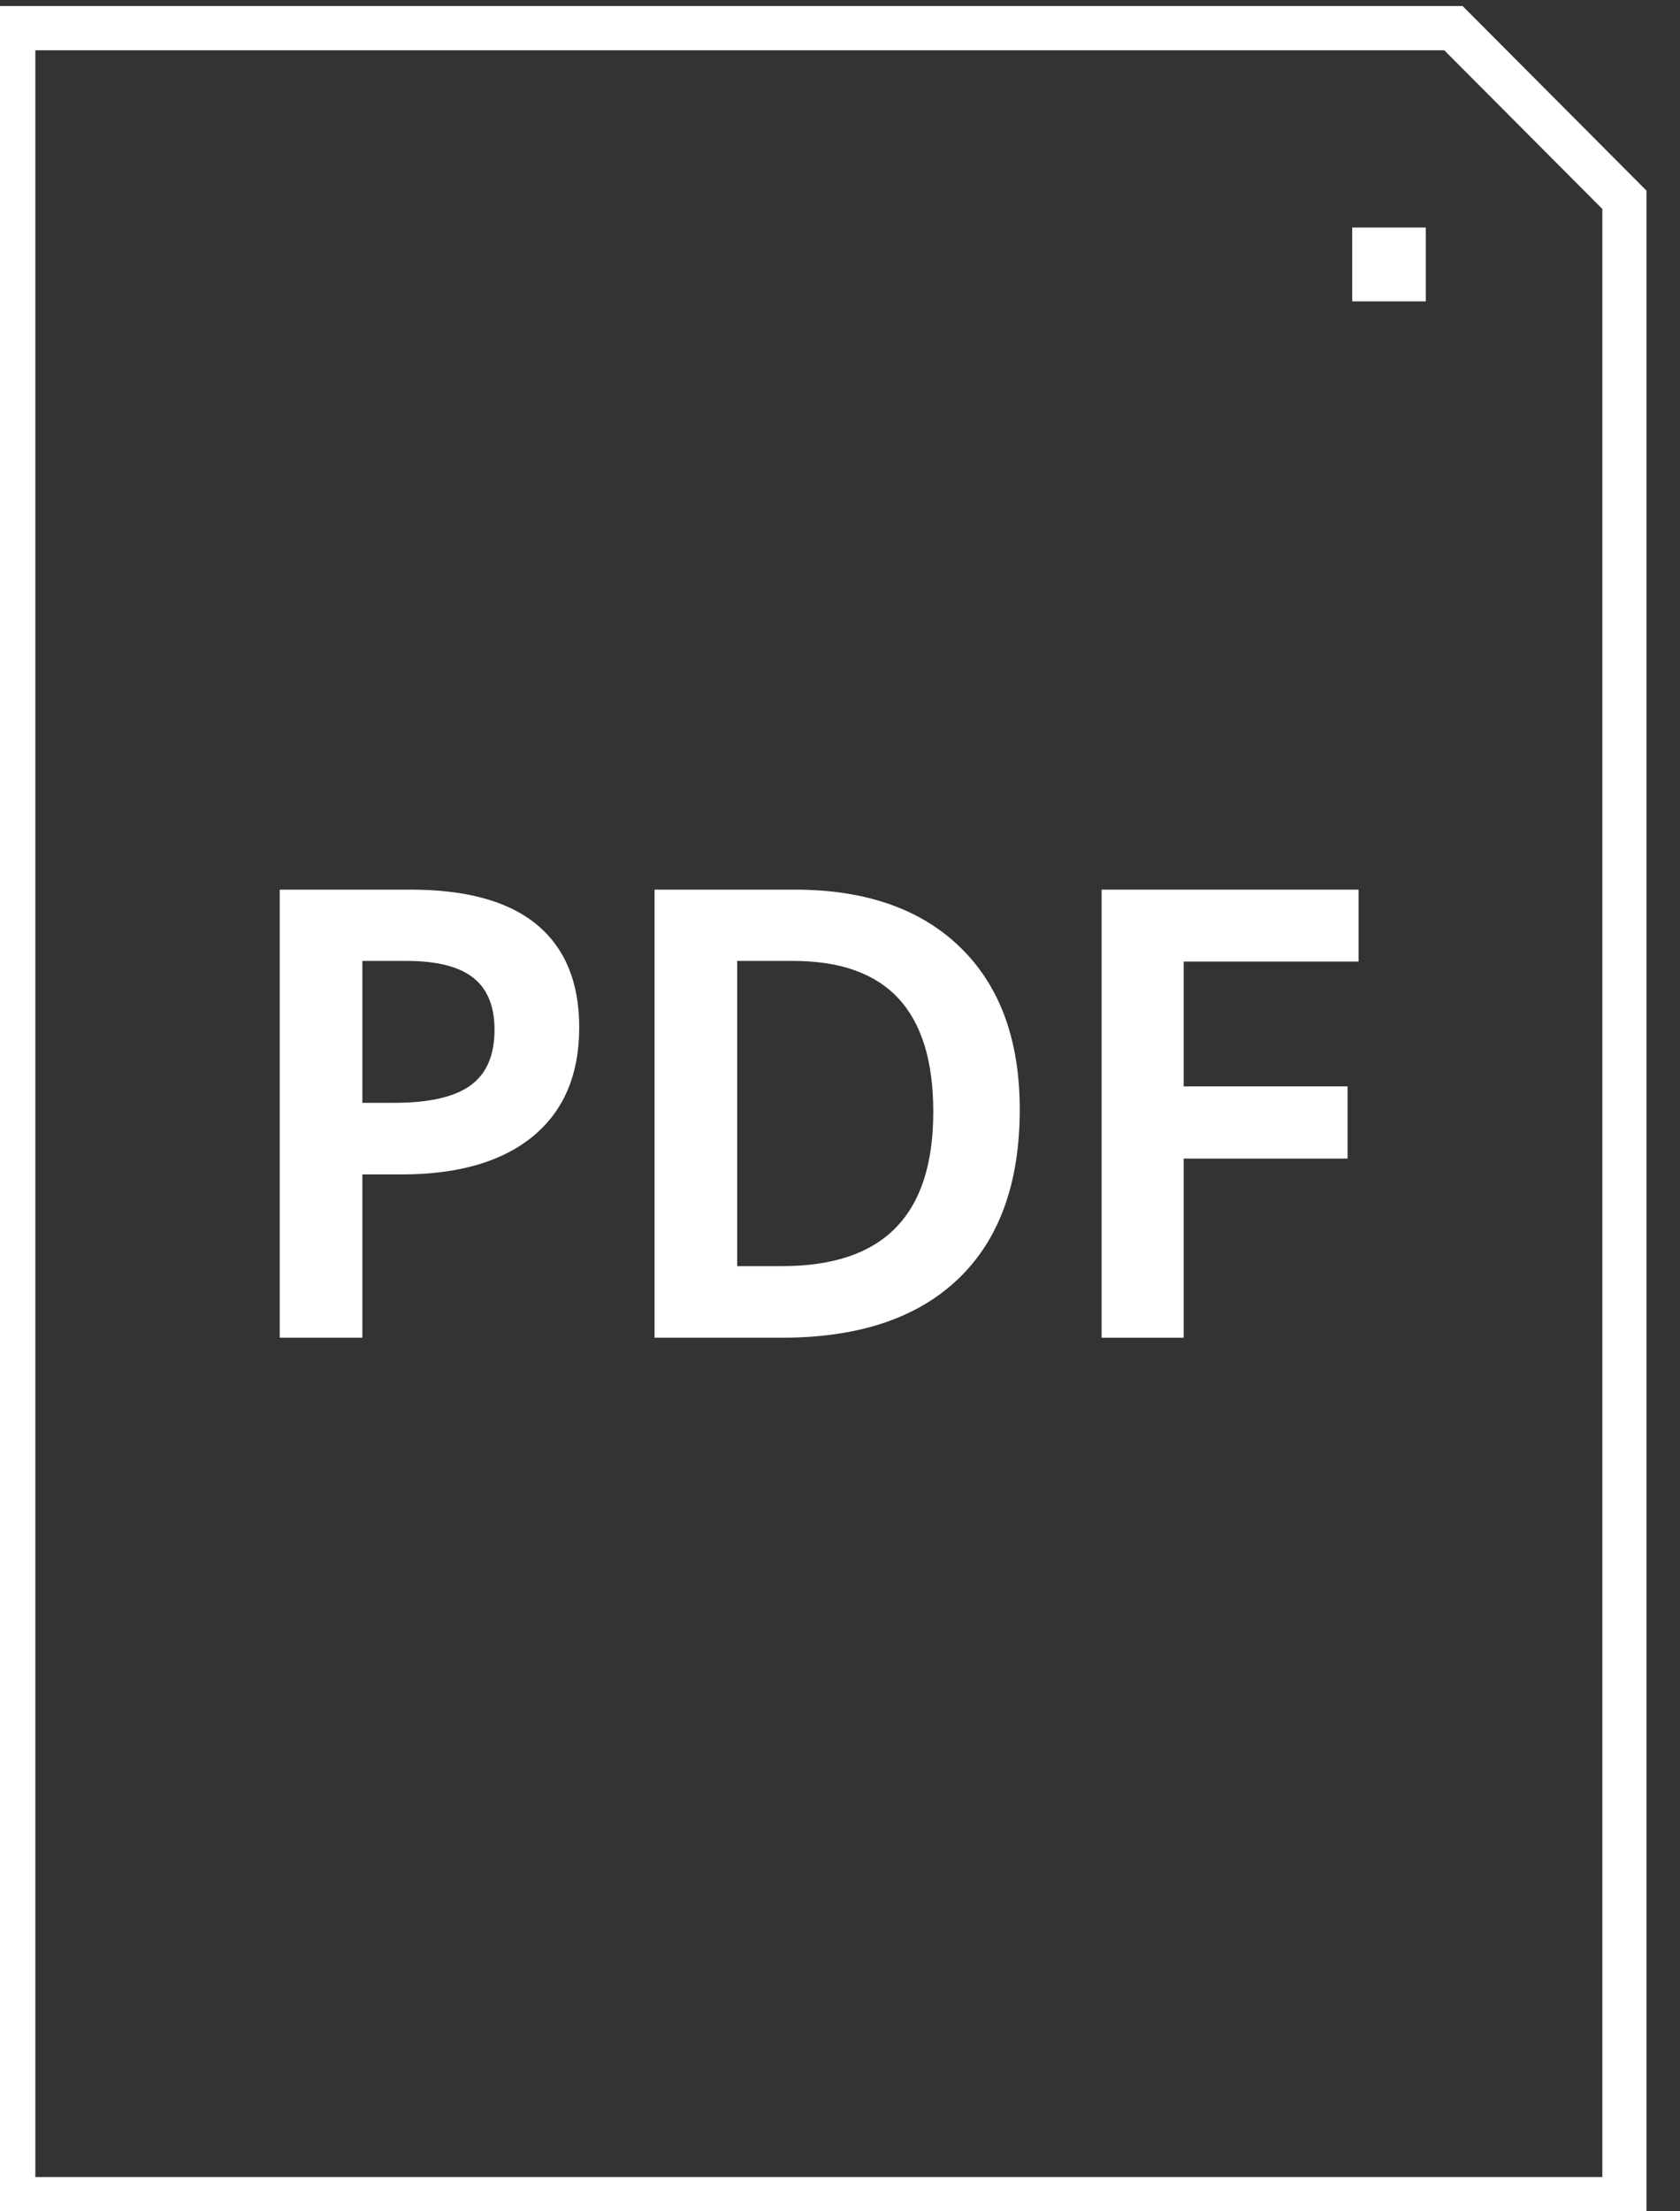
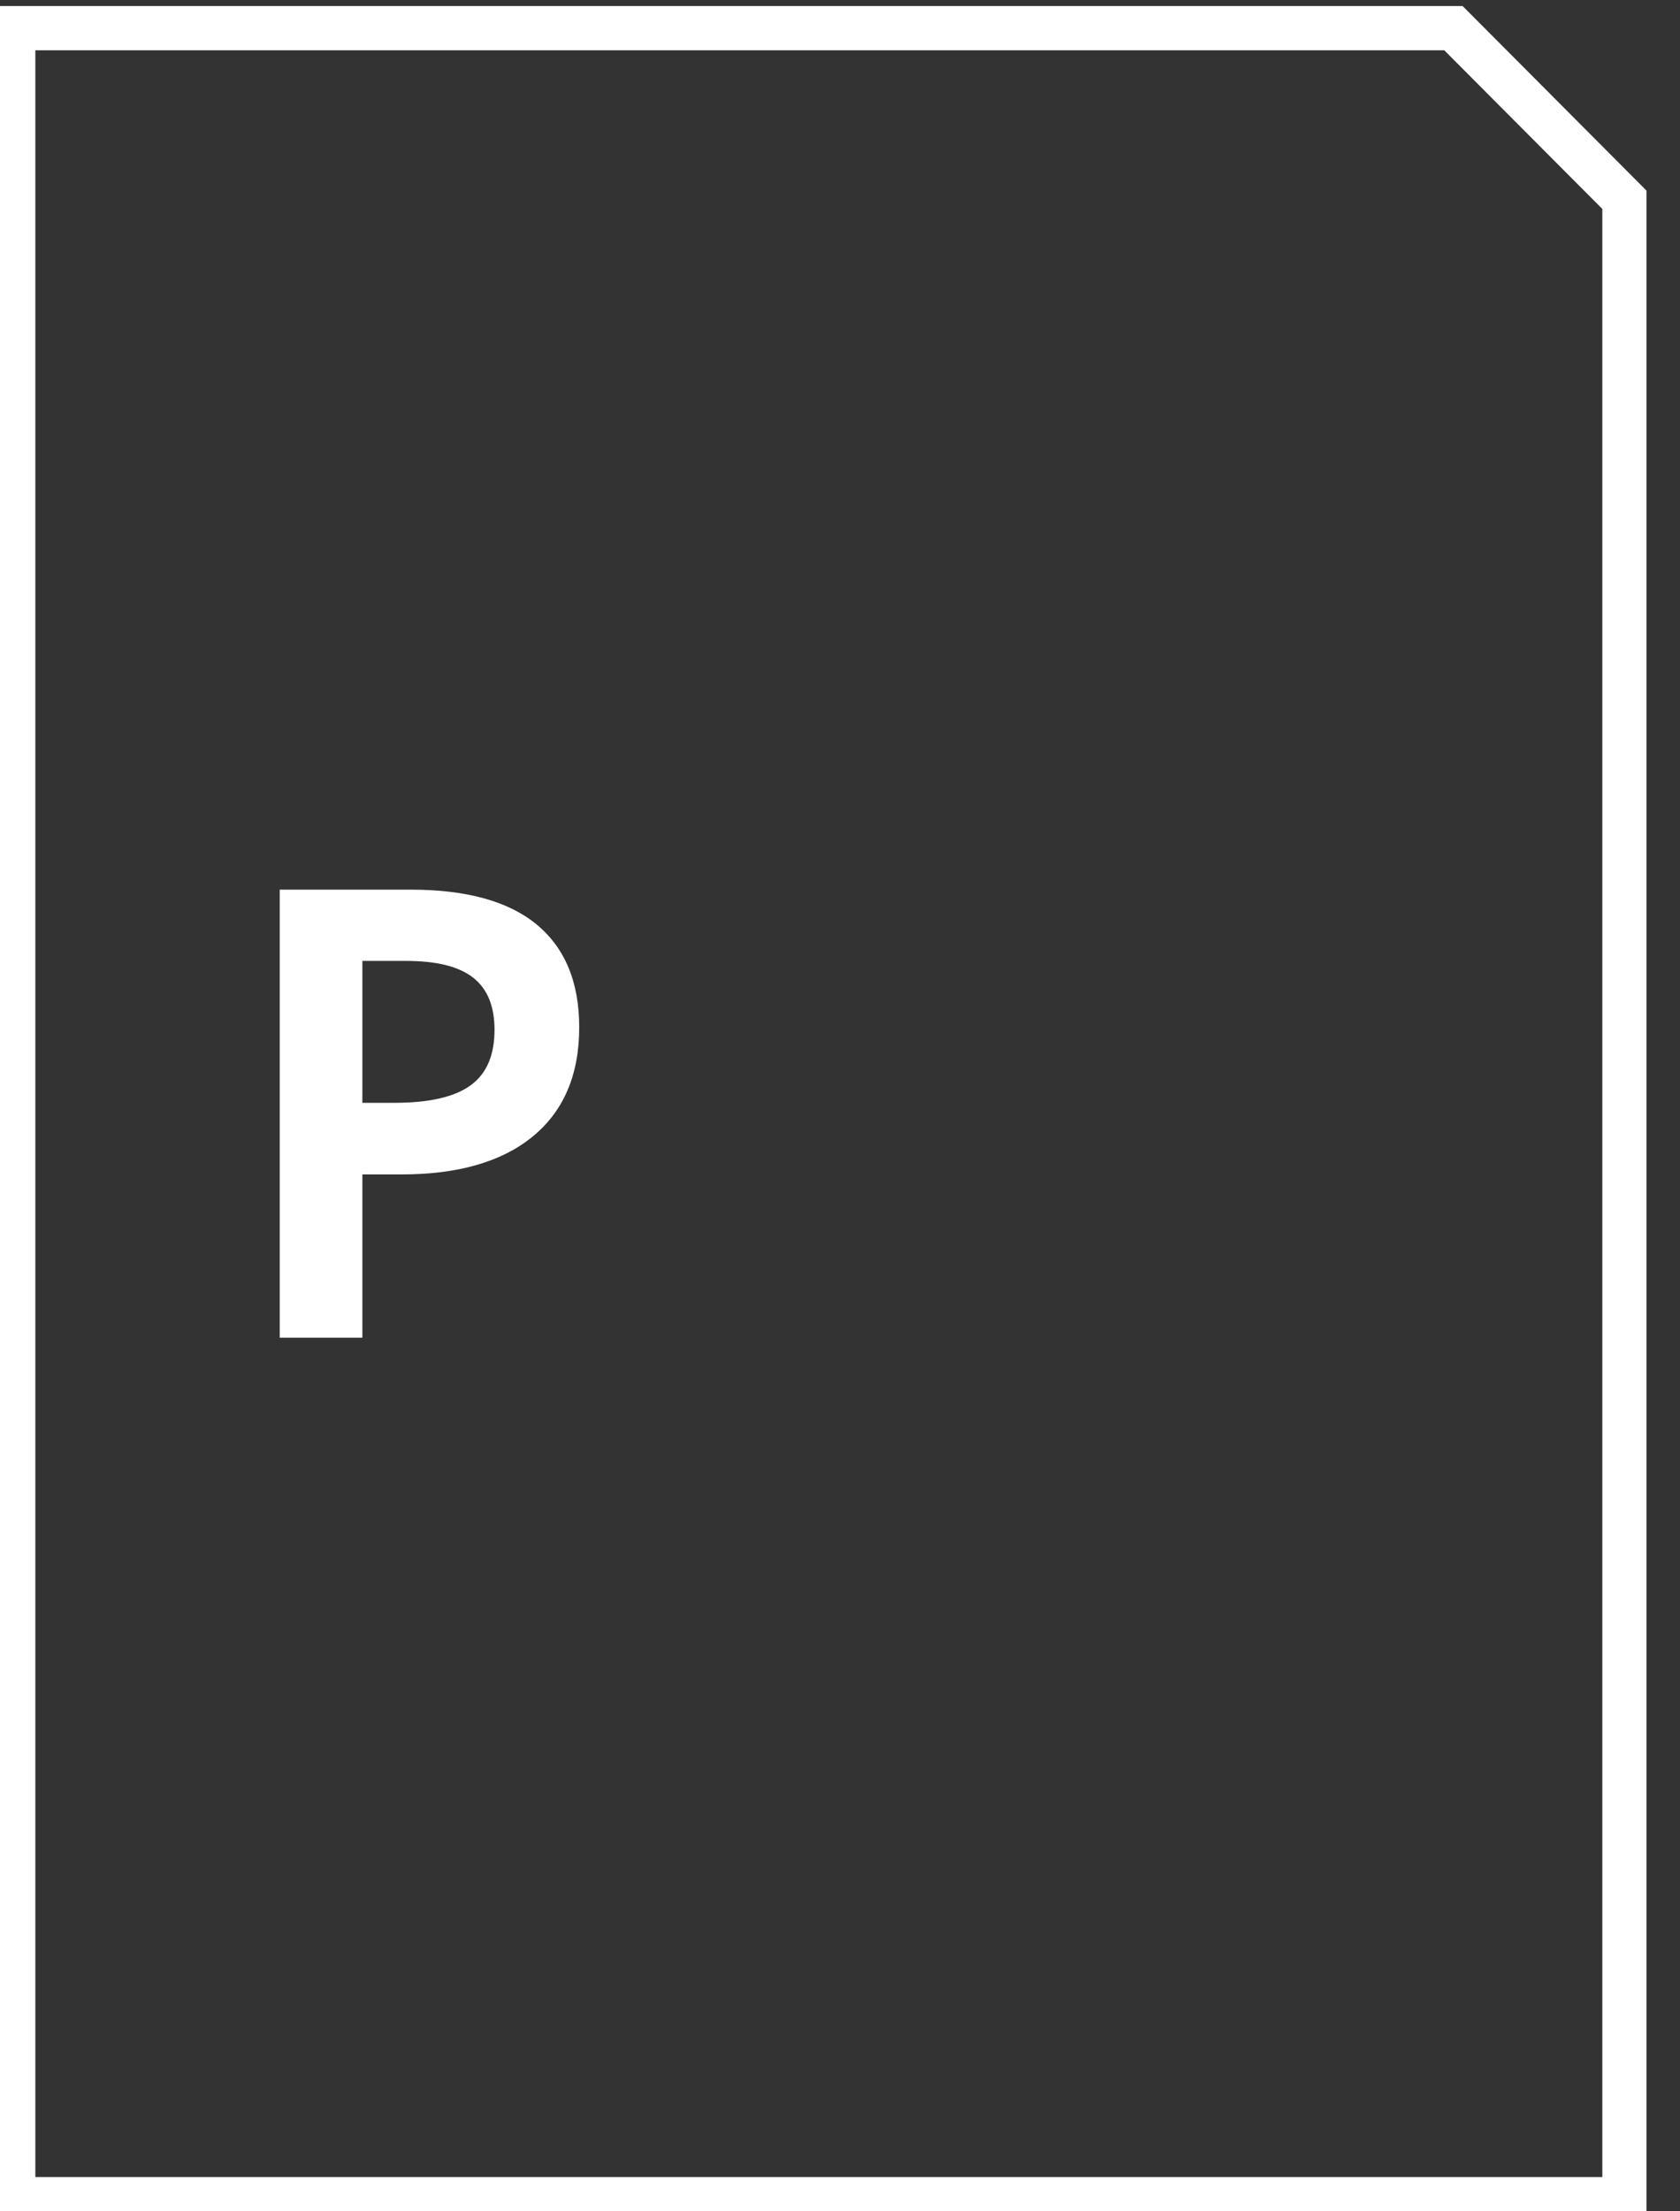
<svg xmlns="http://www.w3.org/2000/svg" xmlns:ns1="http://www.serif.com/" width="100%" height="100%" viewBox="0 0 38 50" version="1.1" xml:space="preserve" style="fill-rule:evenodd;clip-rule:evenodd;stroke-linejoin:round;stroke-miterlimit:2;">
  <rect x="0" y="0" width="38" height="50" fill="#333333" stroke="none" />
  <g id="Plan-de-travail1" ns1:id="Plan de travail1" transform="matrix(0.21,0,0,0.202,-107.482,-71.573)">
-     <rect x="511" y="355" width="178" height="248" style="fill:none;" />
    <g transform="matrix(3.962,0,0,4.133,-43.808,272.333)">
      <g>
        <g transform="matrix(1,0,0,1,130,0)">
          <path d="M10,20L10,80L55,80L55,25L50,20L10,20ZM11.2,21.2L11.2,78.8L53.8,78.8L53.8,25.497L49.503,21.2L11.2,21.2Z" style="fill:white;" />
        </g>
        <g transform="matrix(1,0,0,1,113,-10)">
-           <rect x="64" y="36" width="2" height="2" style="fill:white;" />
-         </g>
+           </g>
        <g transform="matrix(0.92,0,0,0.92,146.44,55.908)">
          <g>
            <g transform="matrix(1.305,0,0,1.305,-6.964,-39.047)">
              <path d="M8.377,26.37L8.377,30.054L6.506,30.054L6.506,19.946C6.506,19.946 9.472,19.946 9.472,19.946C10.74,19.946 11.688,20.211 12.32,20.73C12.962,21.256 13.287,22.029 13.287,23.053C13.287,24.127 12.932,24.947 12.229,25.519C11.536,26.083 10.55,26.37 9.27,26.37L8.377,26.37ZM8.247,24.885L9.102,24.885C9.231,24.885 9.355,24.882 9.473,24.875L9.437,24.877C9.33,24.883 9.218,24.885 9.102,24.885L8.247,24.885ZM8.377,24.755L9.102,24.755C9.892,24.755 10.473,24.624 10.842,24.35C11.198,24.085 11.369,23.669 11.369,23.107C11.369,22.588 11.216,22.198 10.899,21.943C10.571,21.679 10.059,21.554 9.365,21.554L8.377,21.554L8.377,24.755Z" style="fill:white;fill-rule:nonzero;" />
            </g>
            <g transform="matrix(1.305,0,0,1.305,-6.964,-39.047)">
-               <path d="M23.262,24.906C23.262,23.333 22.811,22.116 21.916,21.249C21.023,20.383 19.775,19.946 18.168,19.946C18.168,19.946 14.993,19.946 14.993,19.946L14.993,30.054L17.878,30.054C19.616,30.054 20.944,29.609 21.868,28.728C22.794,27.846 23.262,26.573 23.262,24.906ZM16.864,28.439L17.878,28.439C19.021,28.439 19.881,28.156 20.452,27.575C21.024,26.995 21.304,26.121 21.304,24.96C21.304,23.821 21.044,22.966 20.512,22.397C19.983,21.831 19.186,21.554 18.127,21.554L16.864,21.554L16.864,28.439Z" style="fill:white;" />
-             </g>
+               </g>
            <g transform="matrix(1.305,0,0,1.305,-6.964,-39.047)">
-               <path d="M26.974,26.013L26.974,30.054L25.116,30.054L25.116,19.946L30.934,19.946L30.934,21.568L26.974,21.568L26.974,24.384L30.685,24.384L30.685,26.013L26.974,26.013ZM26.843,25.882L26.843,29.924L26.843,25.882ZM26.843,21.437L26.843,24.515L30.554,24.515L30.554,25.882L30.554,24.515L26.843,24.515L26.843,21.437ZM30.803,21.437L30.803,20.076L30.803,21.437Z" style="fill:white;fill-rule:nonzero;" />
-             </g>
+               </g>
          </g>
        </g>
      </g>
    </g>
  </g>
</svg>